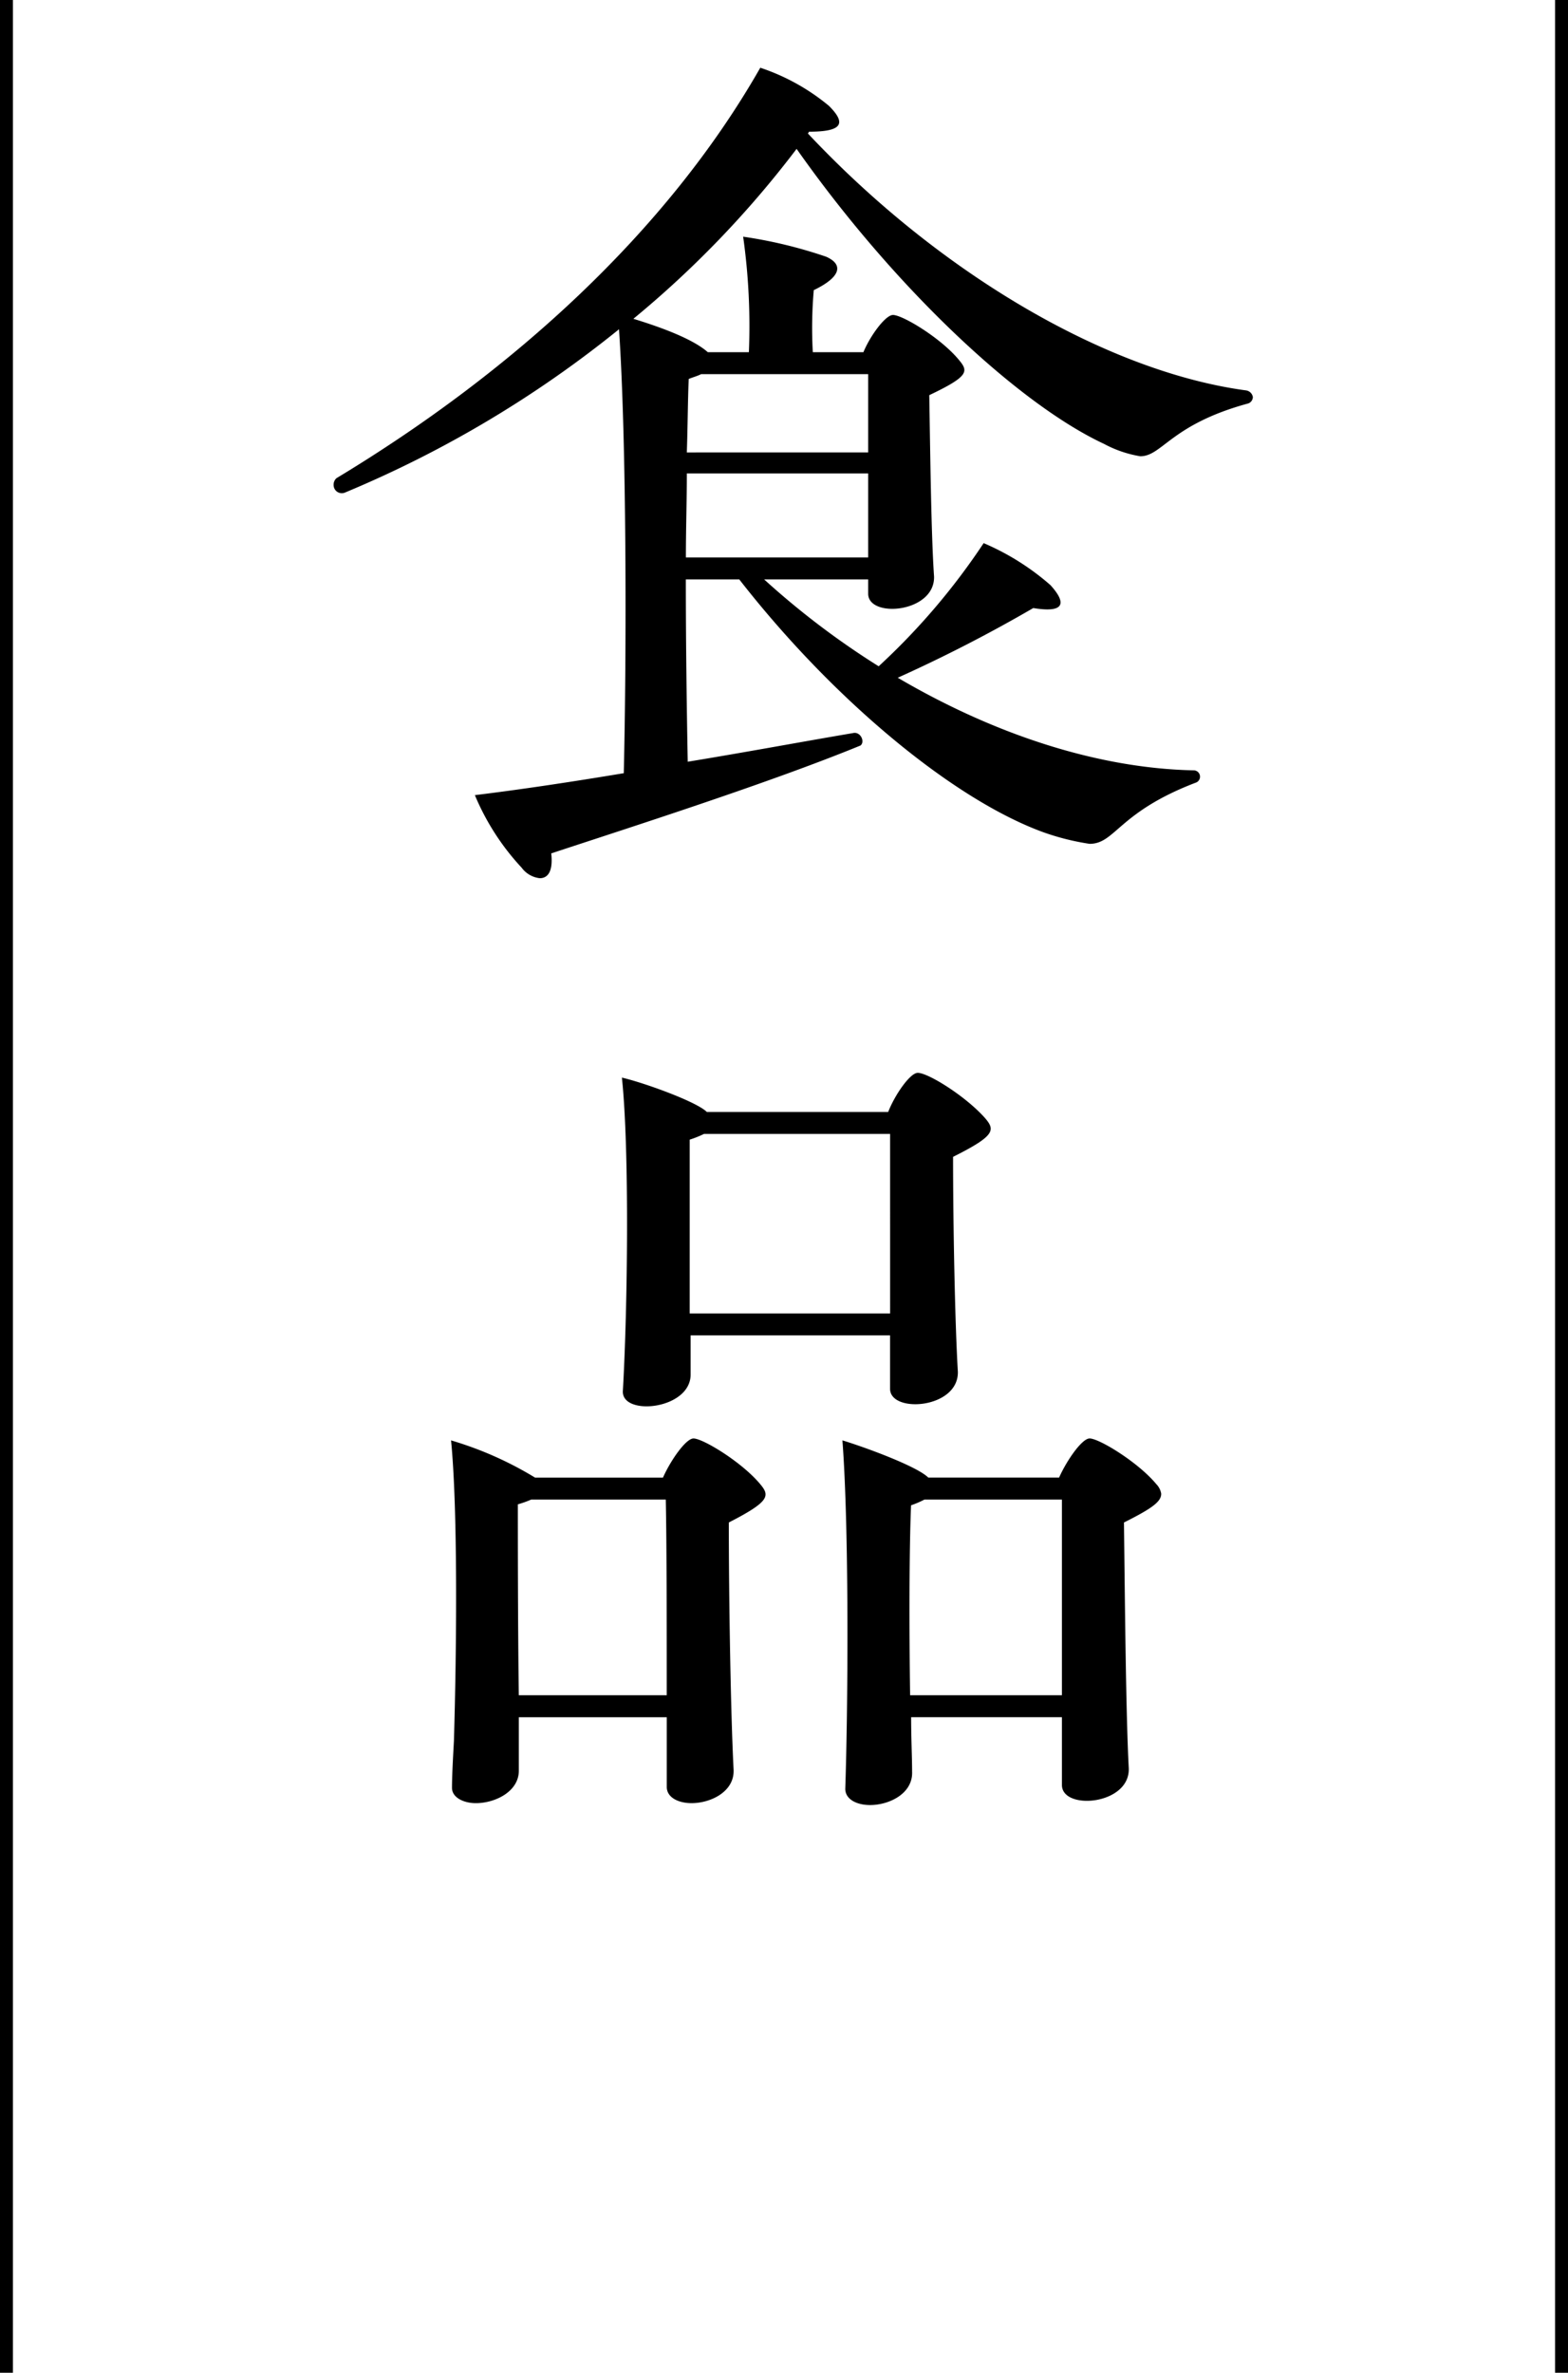
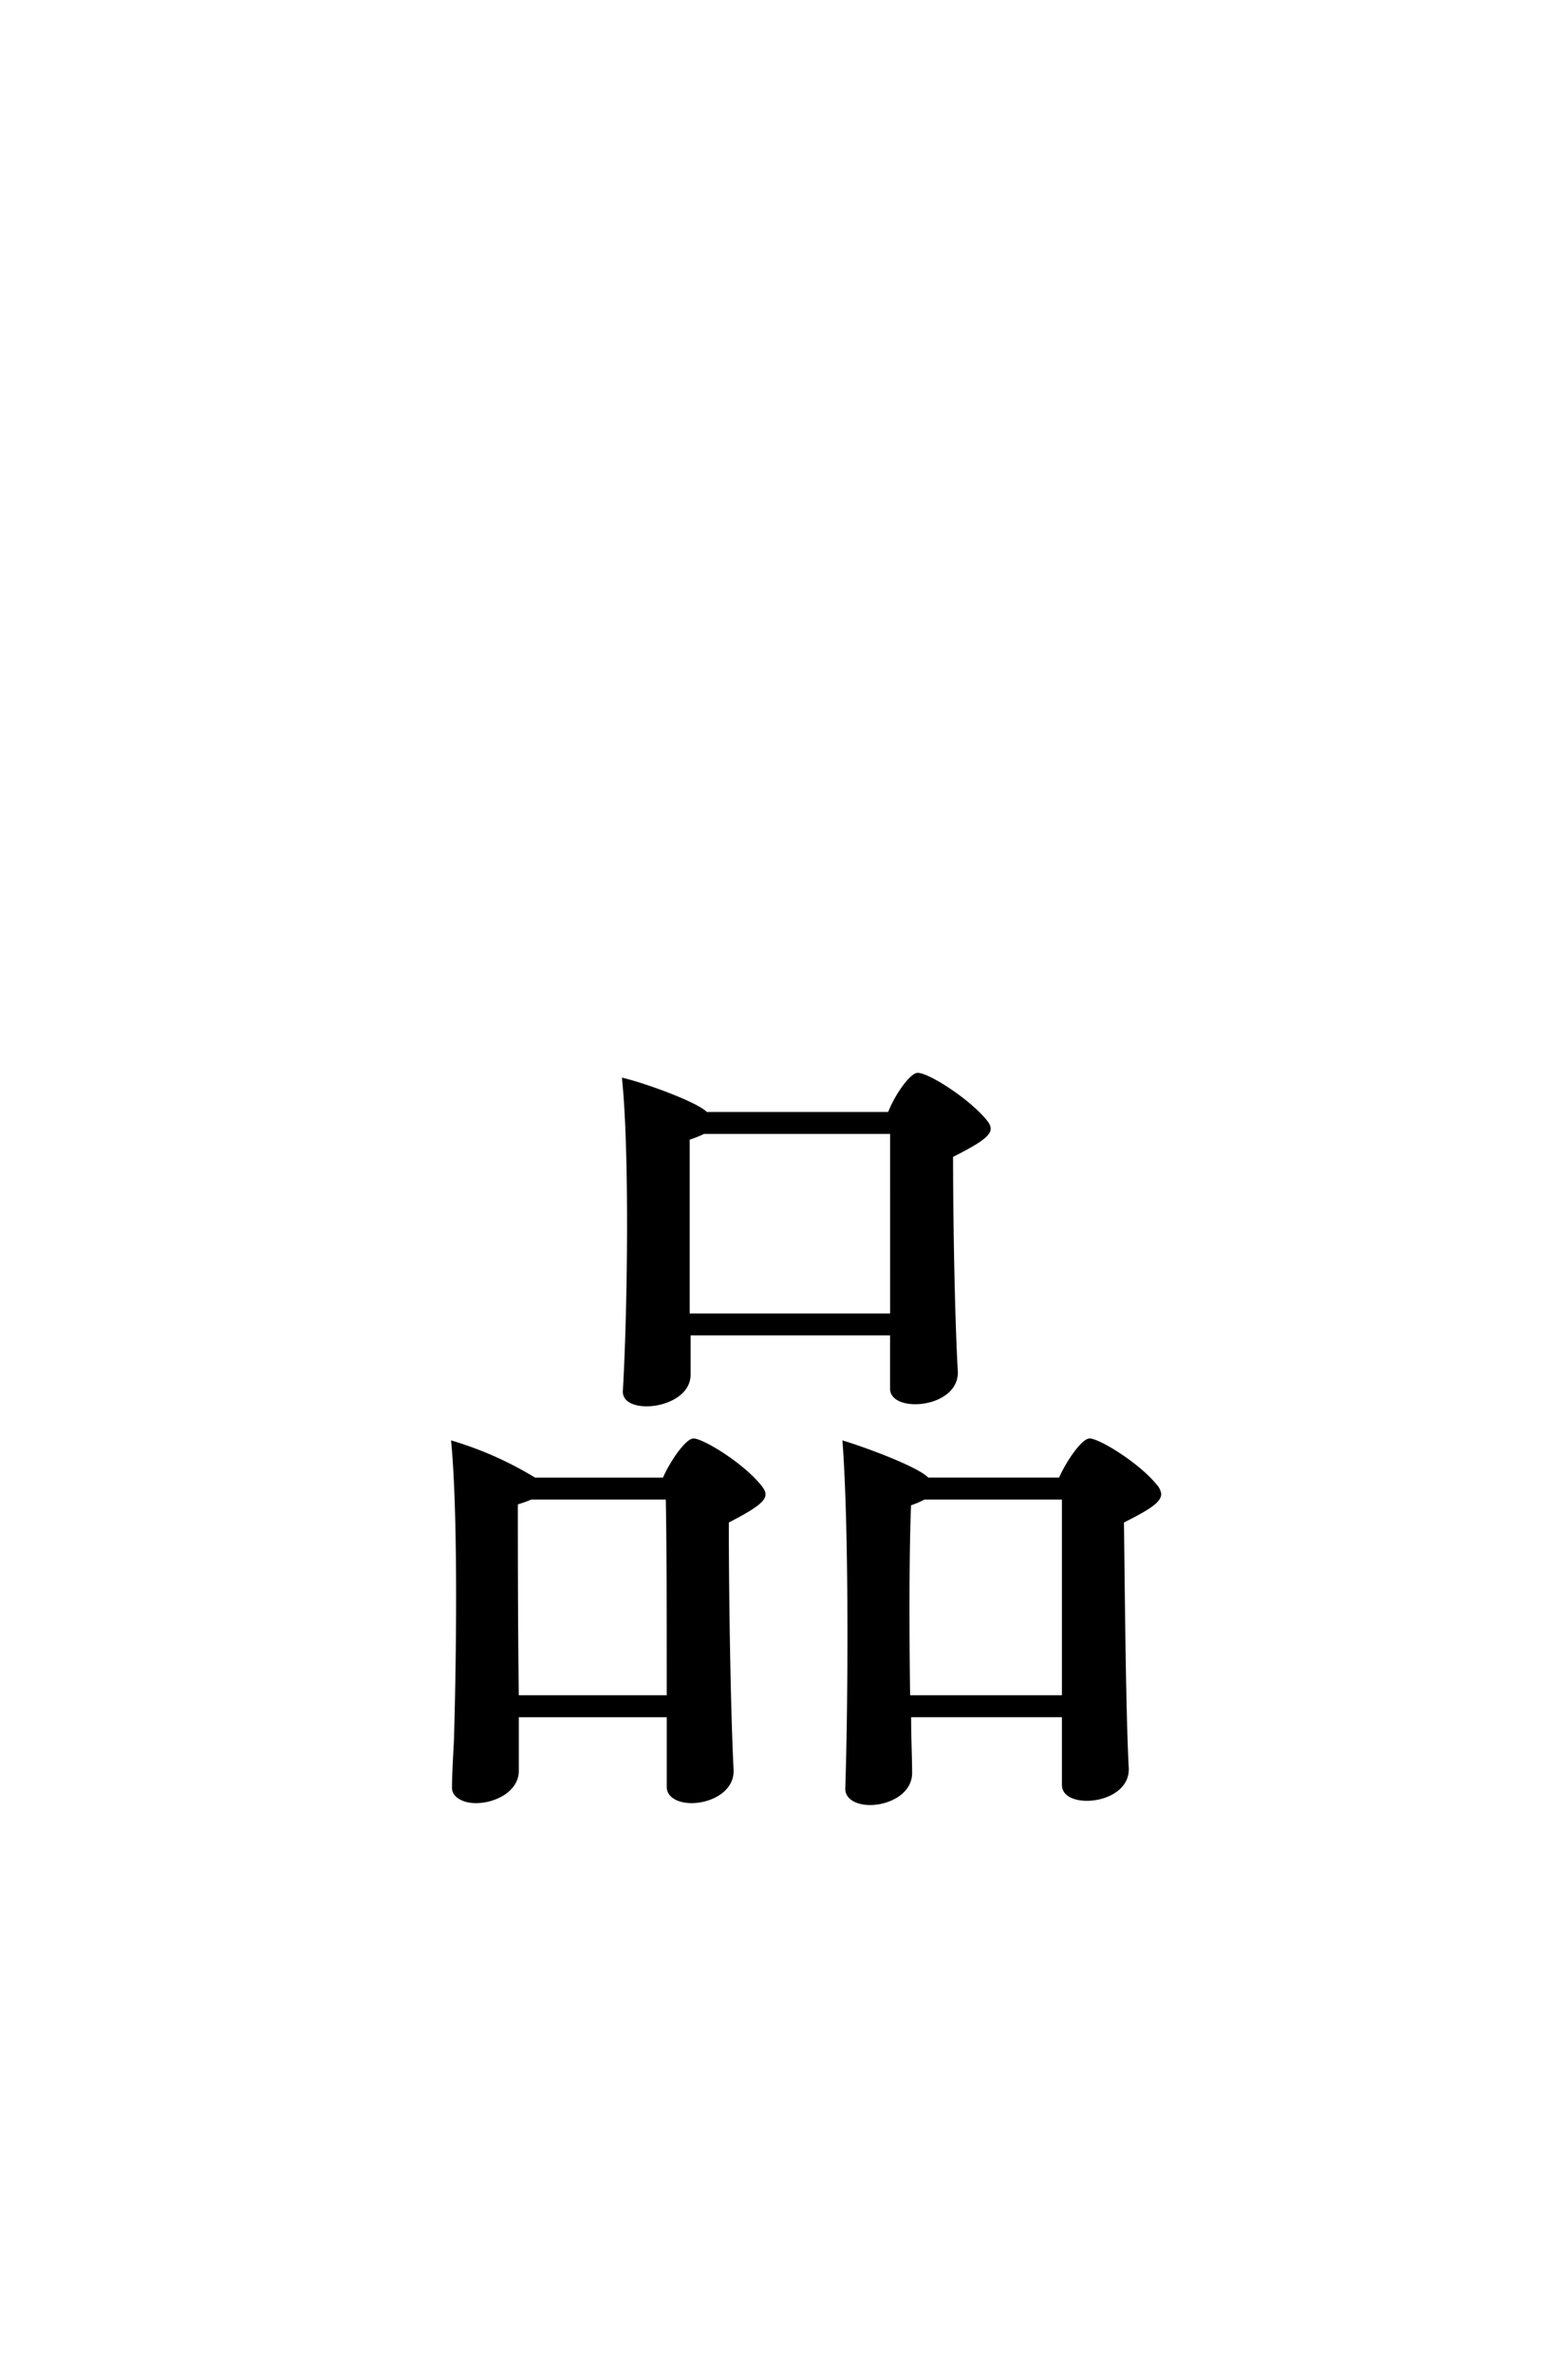
<svg xmlns="http://www.w3.org/2000/svg" width="115" height="174" viewBox="0 0 115 174">
  <g transform="translate(-678 -9055.482)">
-     <path d="M769.887,9084.6a.512.512,0,0,1-.42.49c-5.6,1.54-6.231,3.851-7.84,3.851a8.565,8.565,0,0,1-2.661-.91c-6.3-2.94-15.4-11.481-22.542-21.632a74.082,74.082,0,0,1-11.971,12.461c3.43,1.05,4.83,1.89,5.46,2.45h3.011a46.854,46.854,0,0,0-.42-8.471,33.777,33.777,0,0,1,6.09,1.47c1.26.56,1.12,1.47-.91,2.45a31.926,31.926,0,0,0-.071,4.551h3.711c.49-1.19,1.611-2.73,2.17-2.73.7,0,3.5,1.68,4.831,3.29.7.84.771,1.19-2.171,2.591.071,4.2.141,10.291.351,13.3.069,2.66-4.831,3.08-4.831,1.261v-1.051h-7.631a59.036,59.036,0,0,0,8.4,6.371,49.406,49.406,0,0,0,7.7-9.031,18.381,18.381,0,0,1,4.9,3.08c1.33,1.471.84,2.03-1.261,1.681a108.2,108.2,0,0,1-9.94,5.11c7.28,4.271,14.841,6.65,21.7,6.791a.465.465,0,0,1,.14.91c-5.671,2.17-5.88,4.48-7.771,4.48a18.139,18.139,0,0,1-3.36-.84c-6.581-2.381-15.4-9.661-22.333-18.553H728.3c0,4.831.07,9.661.14,13.372,4.27-.7,8.4-1.471,12.112-2.1.559-.14.91.63.559.91-6.651,2.73-16.731,5.95-22.682,7.911.14,1.26-.21,1.82-.84,1.82a1.913,1.913,0,0,1-1.33-.771,17.923,17.923,0,0,1-3.431-5.32c3.431-.42,7.142-.98,10.921-1.61.211-8.821.211-24.293-.35-32.554a82.056,82.056,0,0,1-20.091,11.972.6.6,0,0,1-.84-.561.636.636,0,0,1,.209-.49c12.882-7.771,24.222-18.062,31.084-30.1a15.58,15.58,0,0,1,5.04,2.8c1.331,1.33.91,1.891-1.47,1.891,0,.07-.07.07-.07.14,9.871,10.5,22.192,17.5,32.132,18.832A.589.589,0,0,1,769.887,9084.6Zm-28.213,11.761v-6.16h-13.3c0,1.96-.07,4.061-.07,6.16Zm0-7.7v-5.741H729.423c-.28.141-.56.211-.91.351-.07,1.54-.07,3.36-.14,5.391Z" />
    <path d="M733.764,9164.329c.7.84.7,1.26-2.311,2.8,0,5.74.141,14.071.35,18.132.07,1.61-1.68,2.45-3.08,2.45-.981,0-1.821-.42-1.821-1.189v-5.111h-10.85v3.921c0,1.54-1.751,2.38-3.151,2.38-.91,0-1.751-.42-1.751-1.12,0-.84.071-2.17.141-3.43.21-7.071.28-17.082-.21-22.053a25.863,25.863,0,0,1,6.161,2.73h9.381c.56-1.261,1.68-2.87,2.24-2.87C729.562,9160.969,732.434,9162.719,733.764,9164.329ZM726.9,9179.8c0-5.04,0-10.921-.07-14.351h-9.87a7.63,7.63,0,0,1-.981.35c0,2.311,0,8.891.071,14Zm-3.29-45.294c1.54.35,5.46,1.75,6.231,2.52h13.3c.49-1.26,1.609-2.87,2.169-2.87.771,0,3.571,1.75,4.971,3.36.7.841.7,1.261-2.381,2.8,0,5.04.141,12.251.351,15.751.07,2.73-4.971,3.081-4.971,1.261v-3.921H728.652v2.871c0,2.59-5.109,3.08-4.969,1.189C724.032,9151.377,724.172,9139.826,723.612,9134.506Zm19.672,4.13H729.633a7.953,7.953,0,0,1-1.05.42V9151.8h14.7Zm19.882,26.393c0,.561-.629,1.051-2.73,2.1.07,5.74.14,14,.35,17.992.14,2.73-4.9,3.15-4.9,1.26v-4.971H744.824c0,1.54.071,2.94.071,3.991.07,1.609-1.68,2.45-3.081,2.45-.98,0-1.82-.421-1.82-1.19.21-6.3.279-19.183-.21-25.553,1.611.49,5.46,1.891,6.3,2.73h9.591c.56-1.261,1.679-2.87,2.24-2.87.7,0,3.57,1.75,4.9,3.36A1.3,1.3,0,0,1,763.166,9165.028Zm-7.28,14.771v-14.351H745.8a7.006,7.006,0,0,1-.981.42c-.139,3.22-.139,9.1-.07,13.931Z" />
-     <path d="M.474,174H-.474V0H.474Z" transform="translate(792.526 9055.482)" />
-     <path d="M.474,174H-.474V0H.474Z" transform="translate(678.474 9055.482)" />
  </g>
</svg>